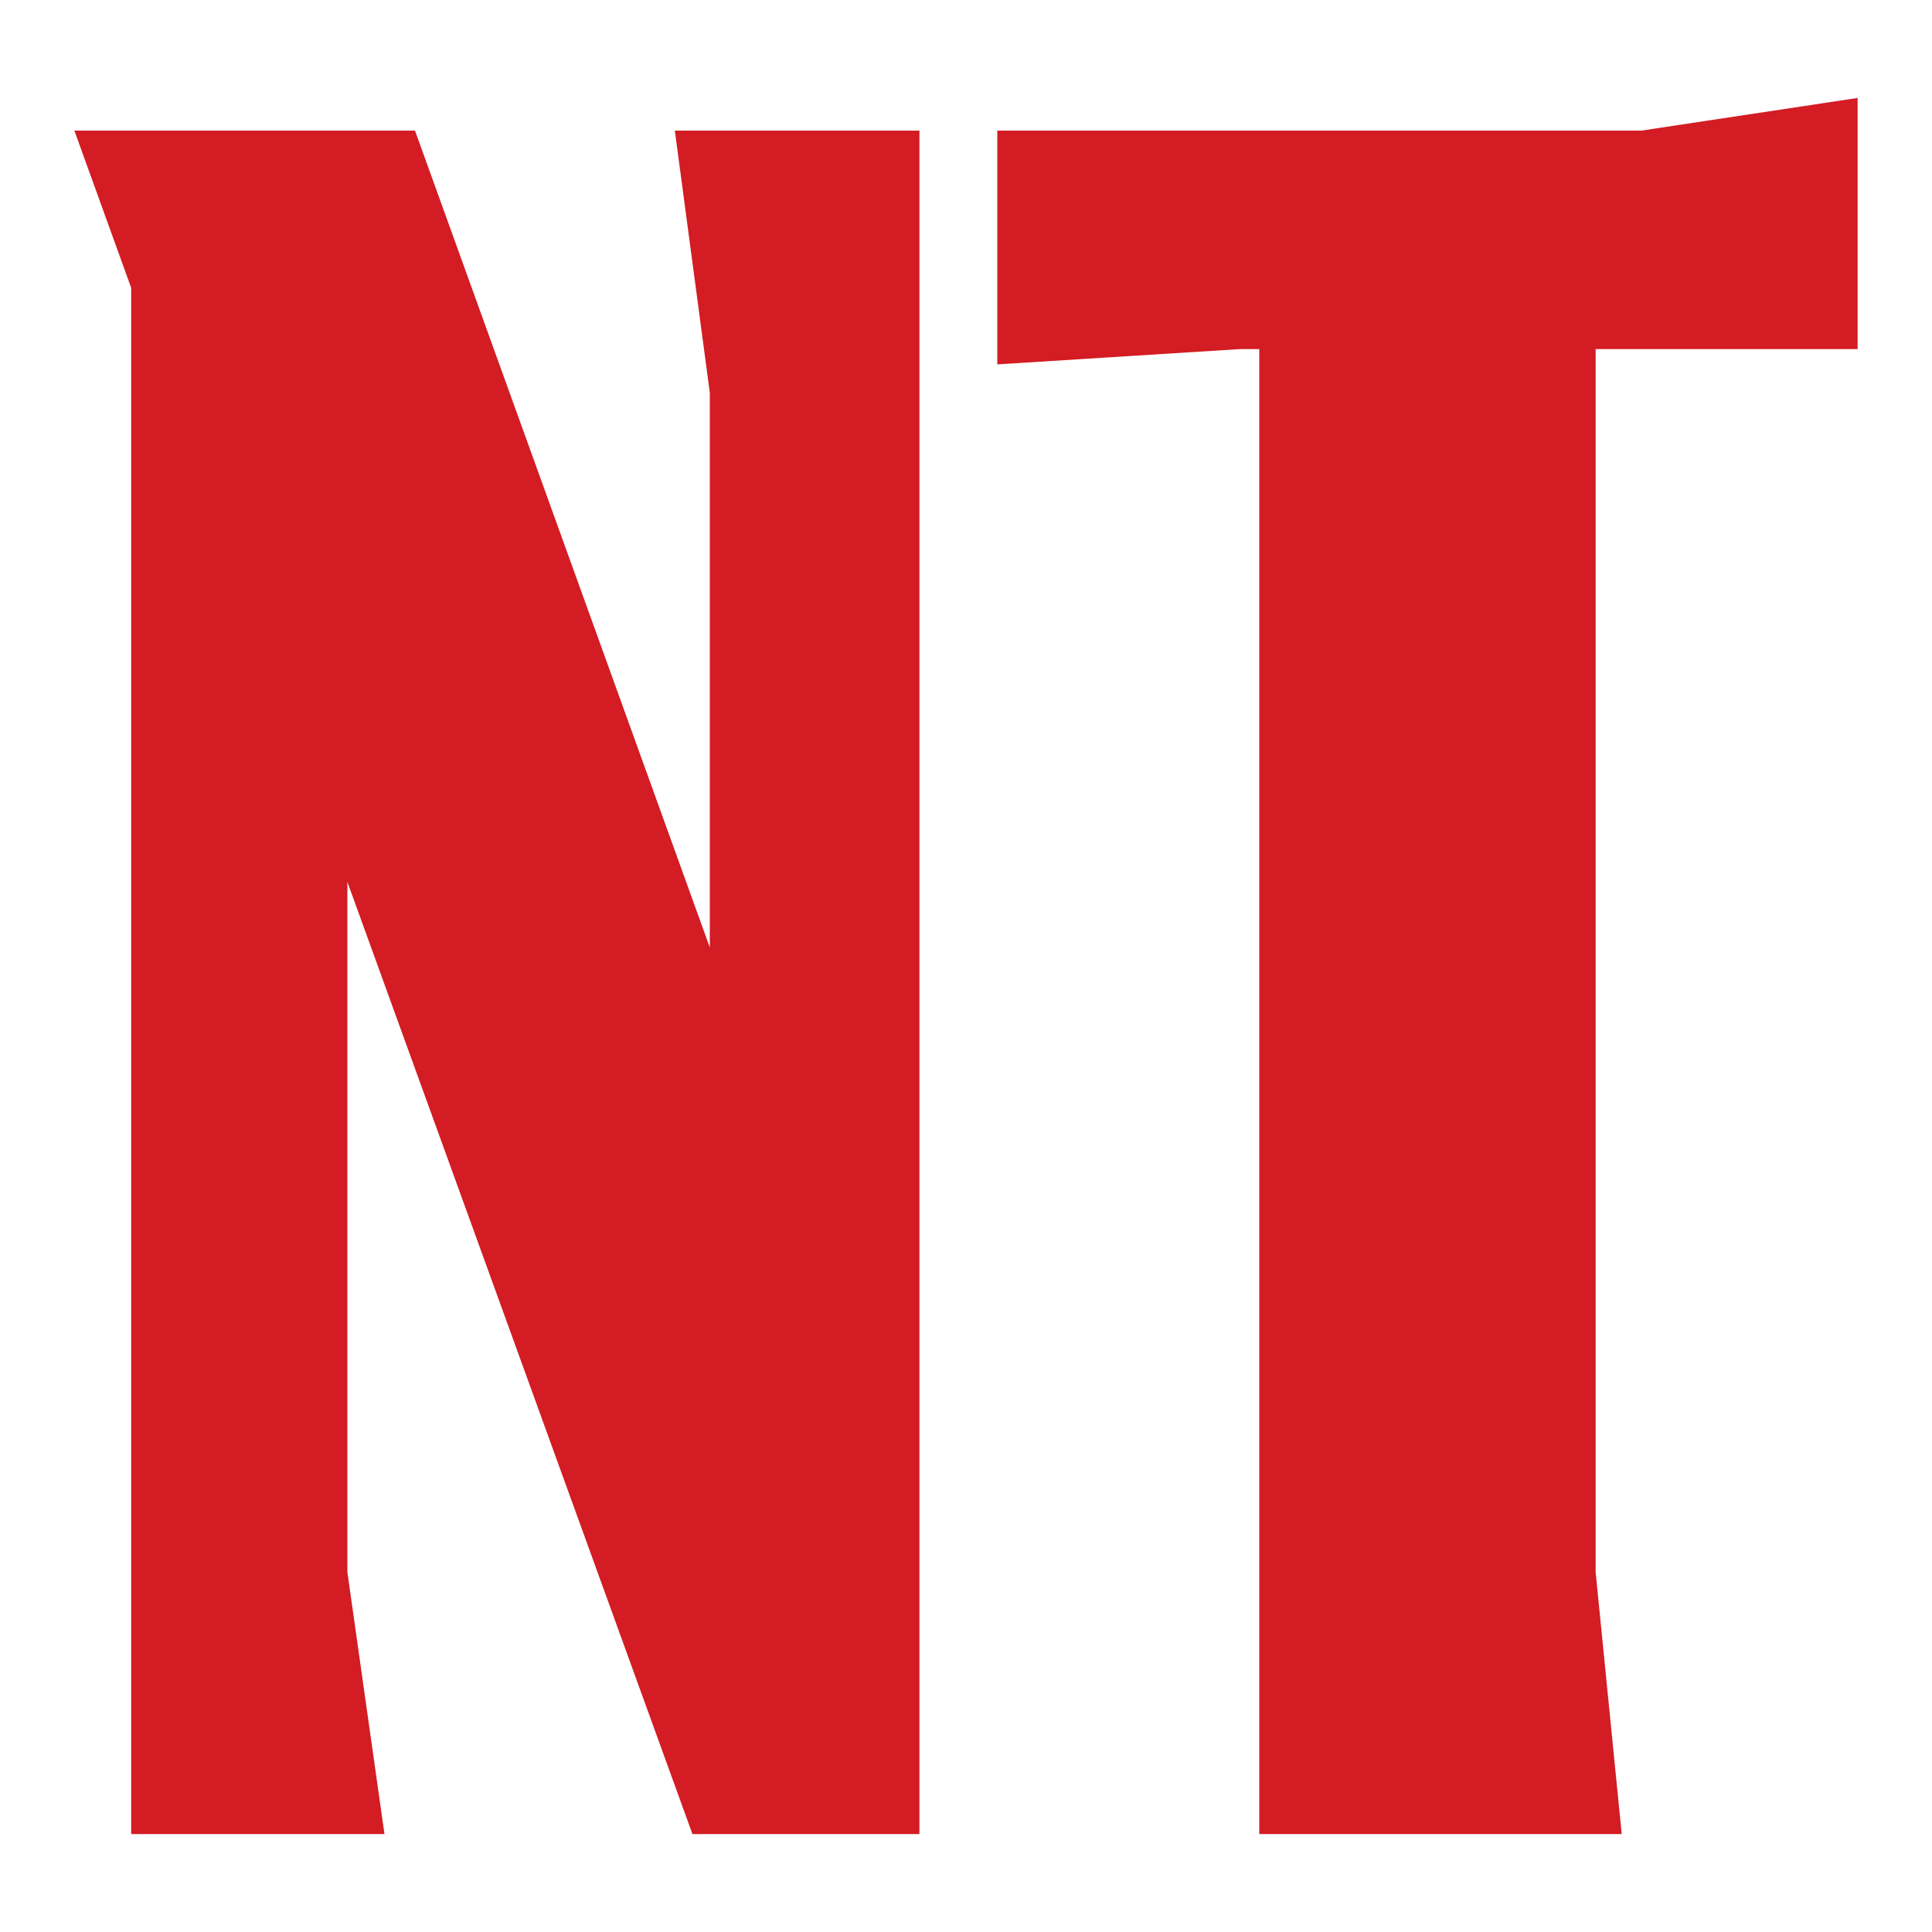
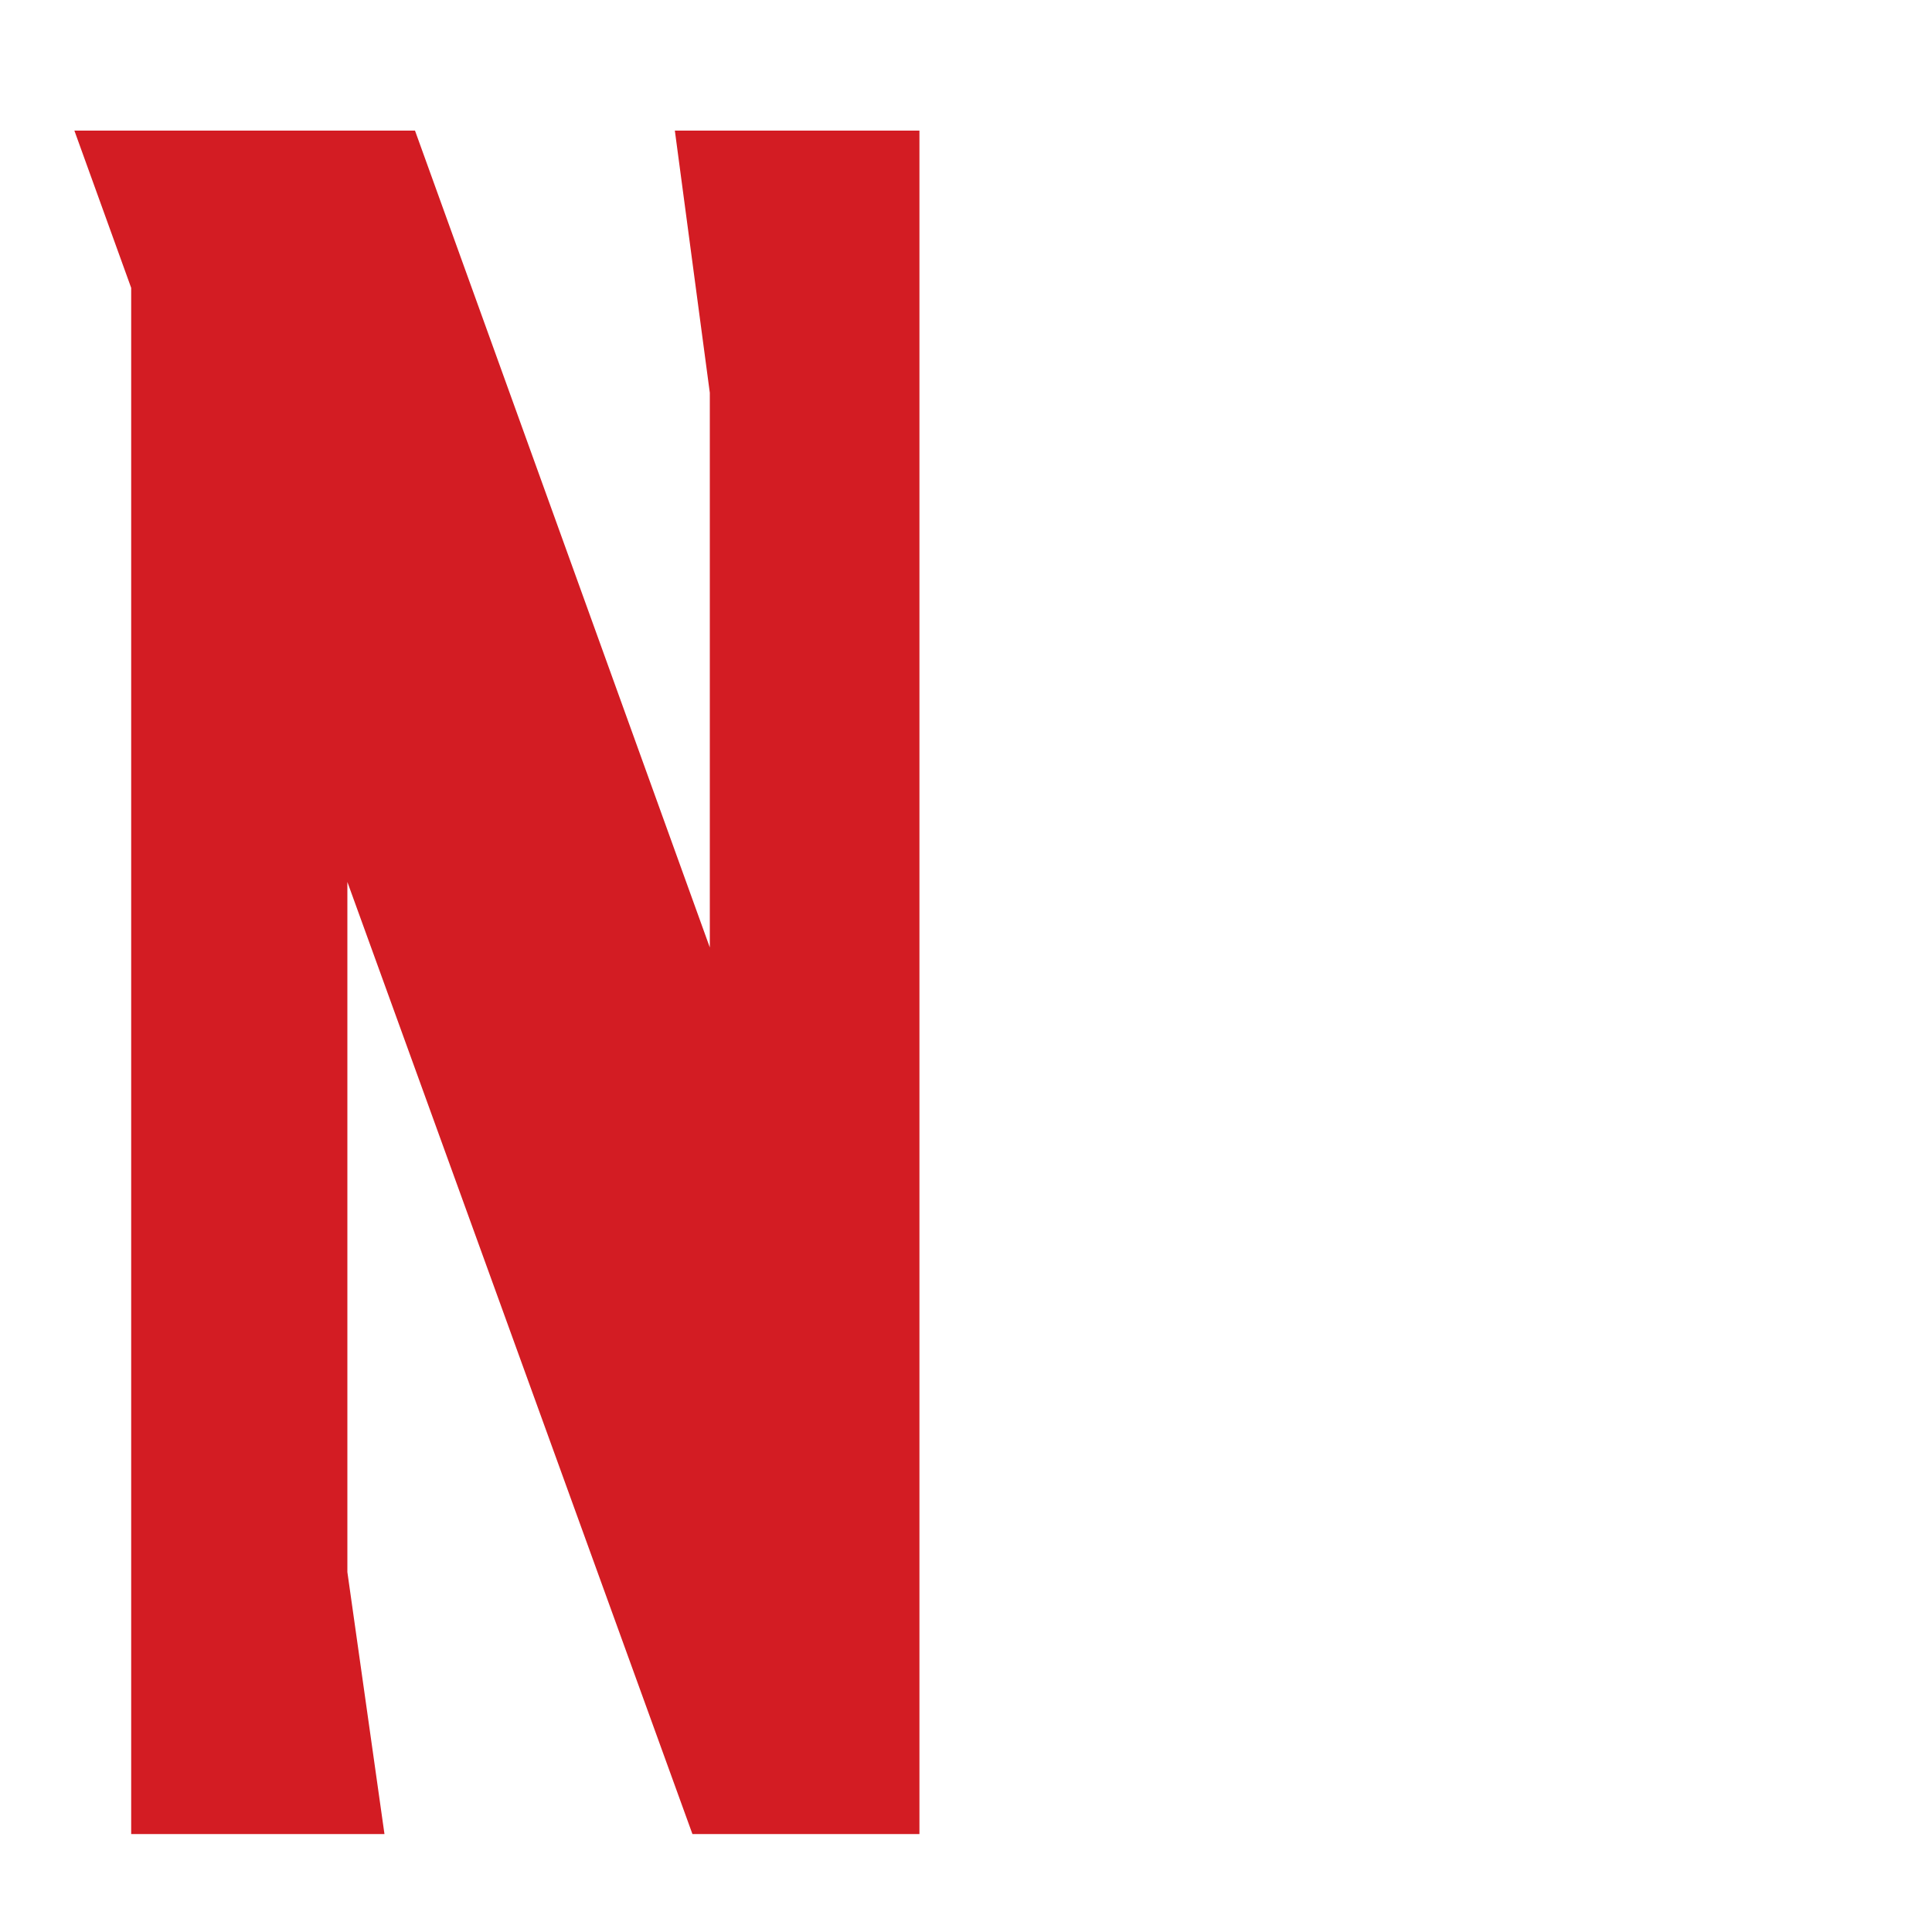
<svg xmlns="http://www.w3.org/2000/svg" id="Layer_1" data-name="Layer 1" viewBox="0 0 100 100">
  <defs>
    <style>.cls-1{fill:#d31c23;}</style>
  </defs>
  <polygon class="cls-1" points="17.98 81.37 19.9 94.93 6.79 94.93 6.79 14.9 3.85 6.76 21.48 6.76 36.74 49.04 36.74 20.33 34.93 6.76 47.59 6.76 47.59 94.93 35.84 94.93 17.98 45.65 17.98 81.37" />
-   <polygon class="cls-1" points="96.15 18.07 82.59 18.07 82.59 81.37 83.94 94.93 65.18 94.93 65.18 18.07 64.16 18.07 51.62 18.86 51.62 6.76 84.96 6.76 96.15 5.07 96.15 18.07" />
</svg>